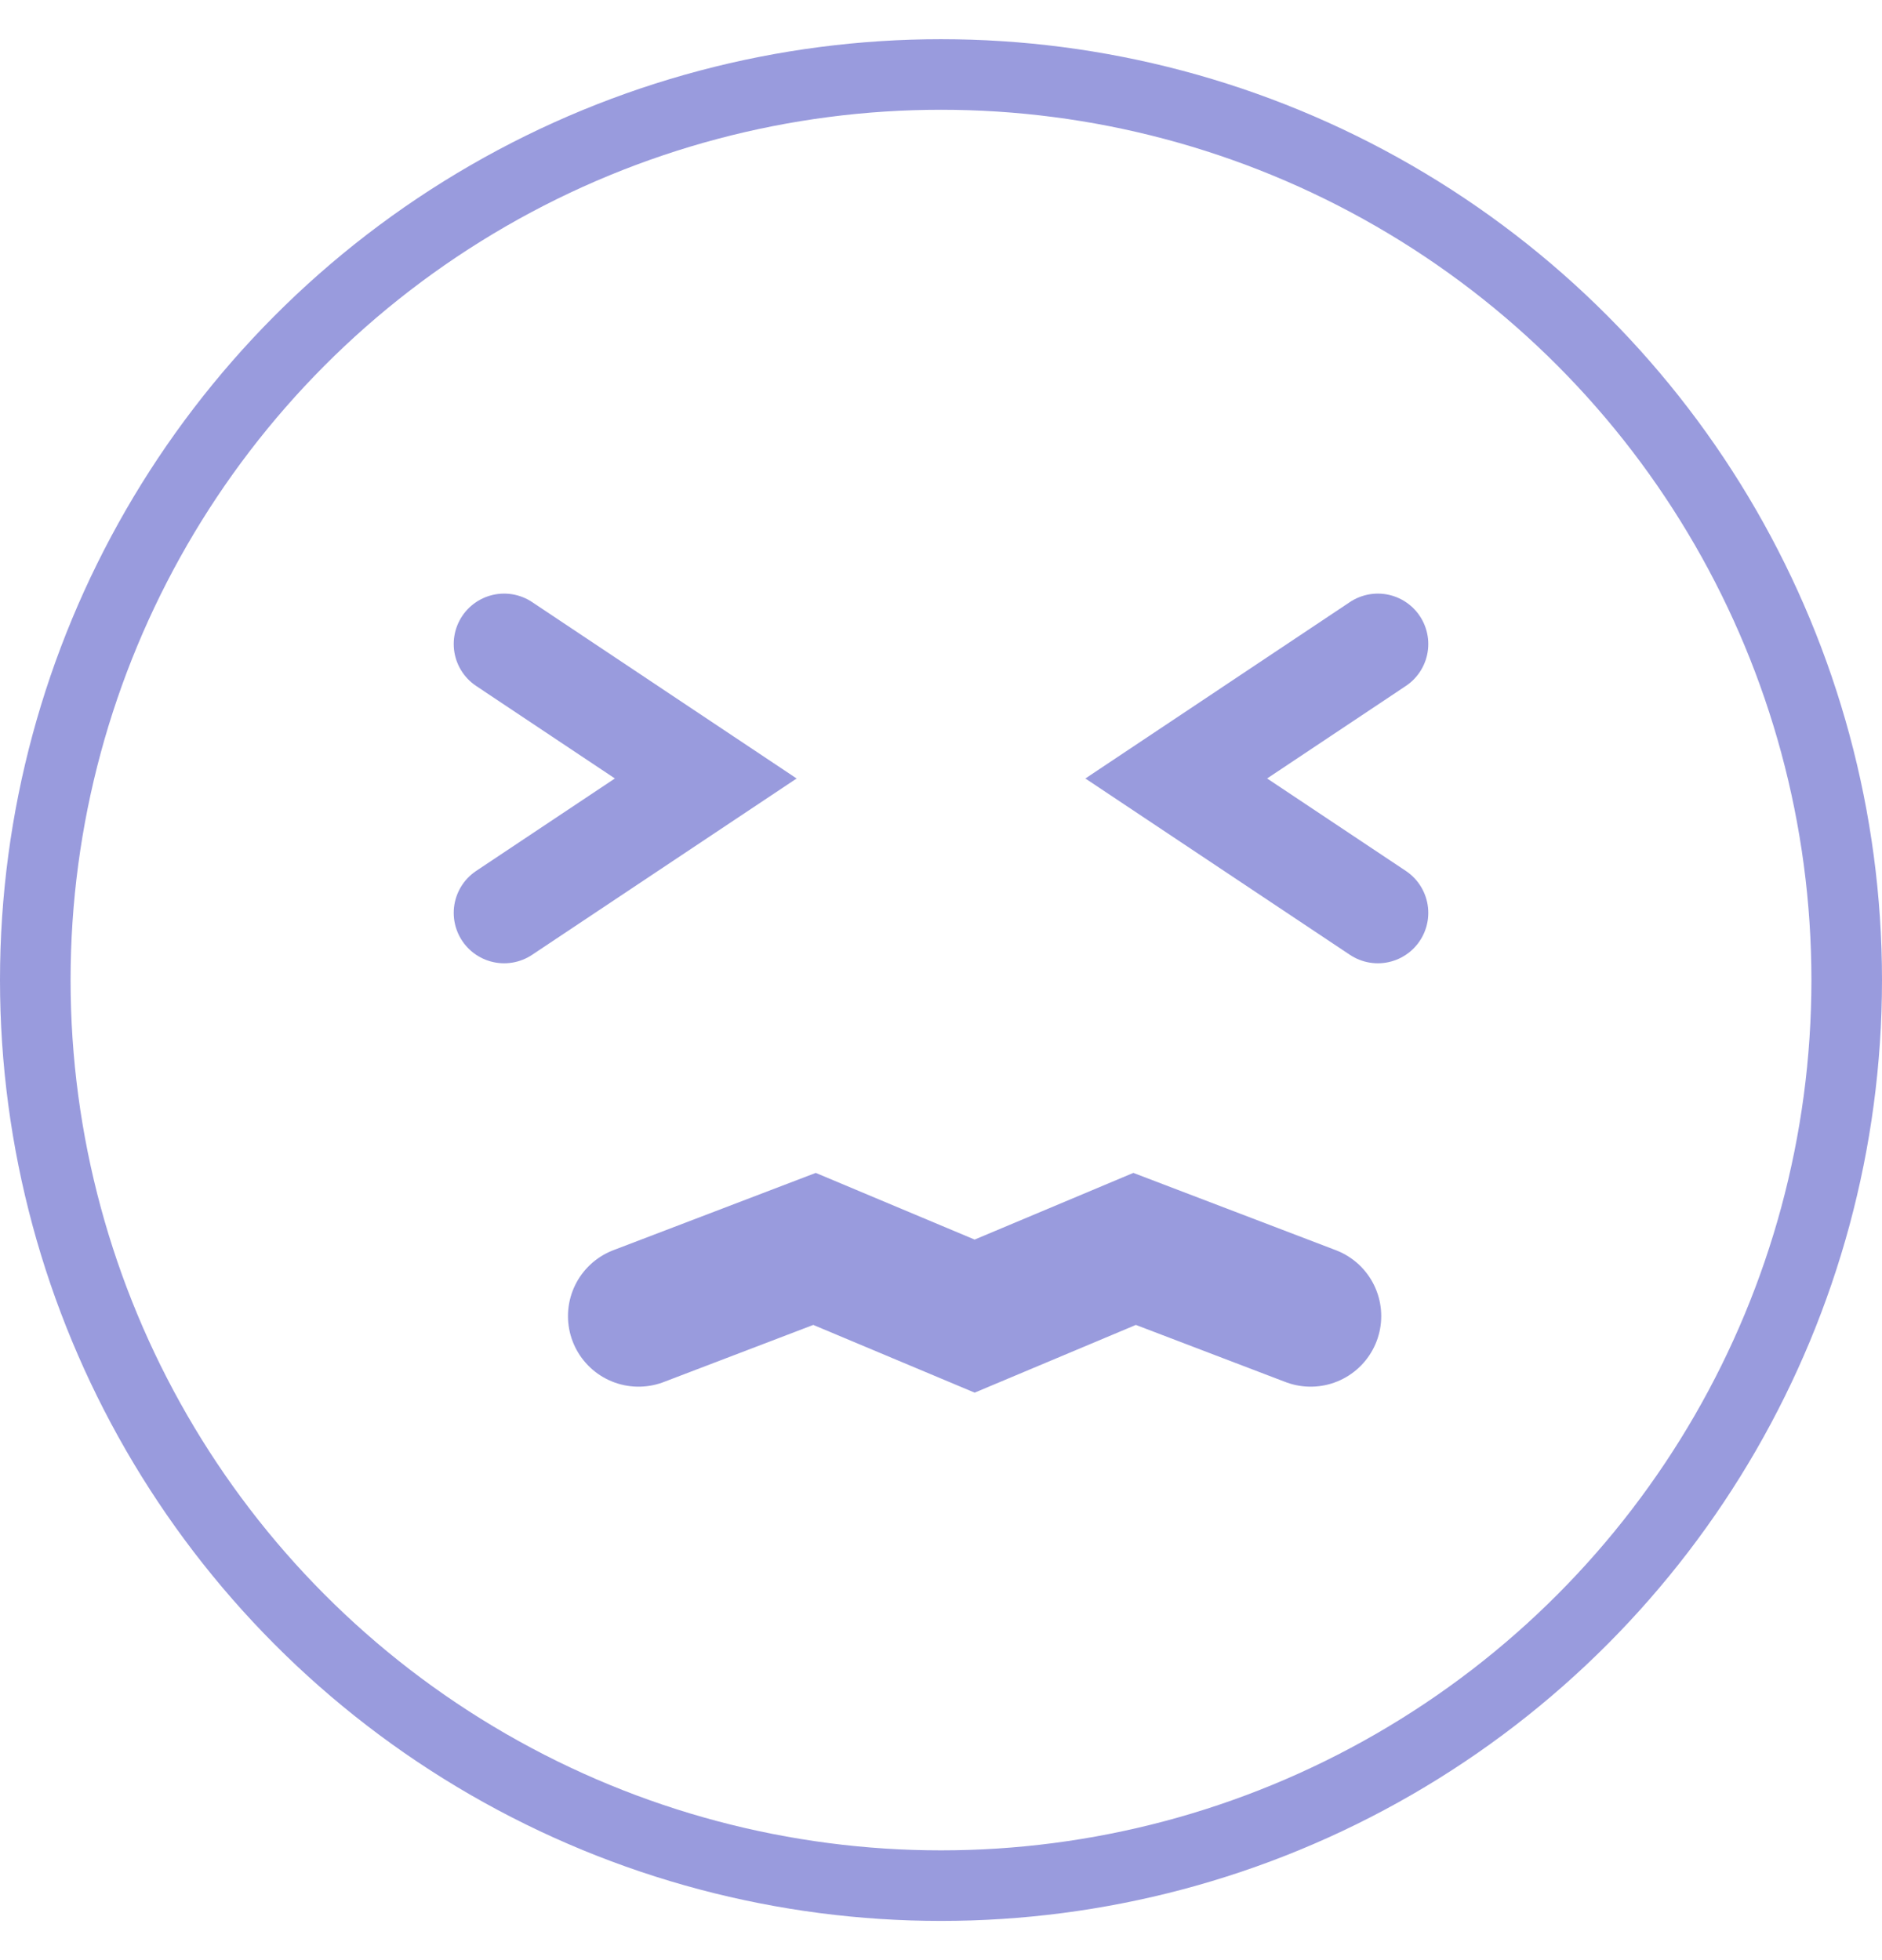
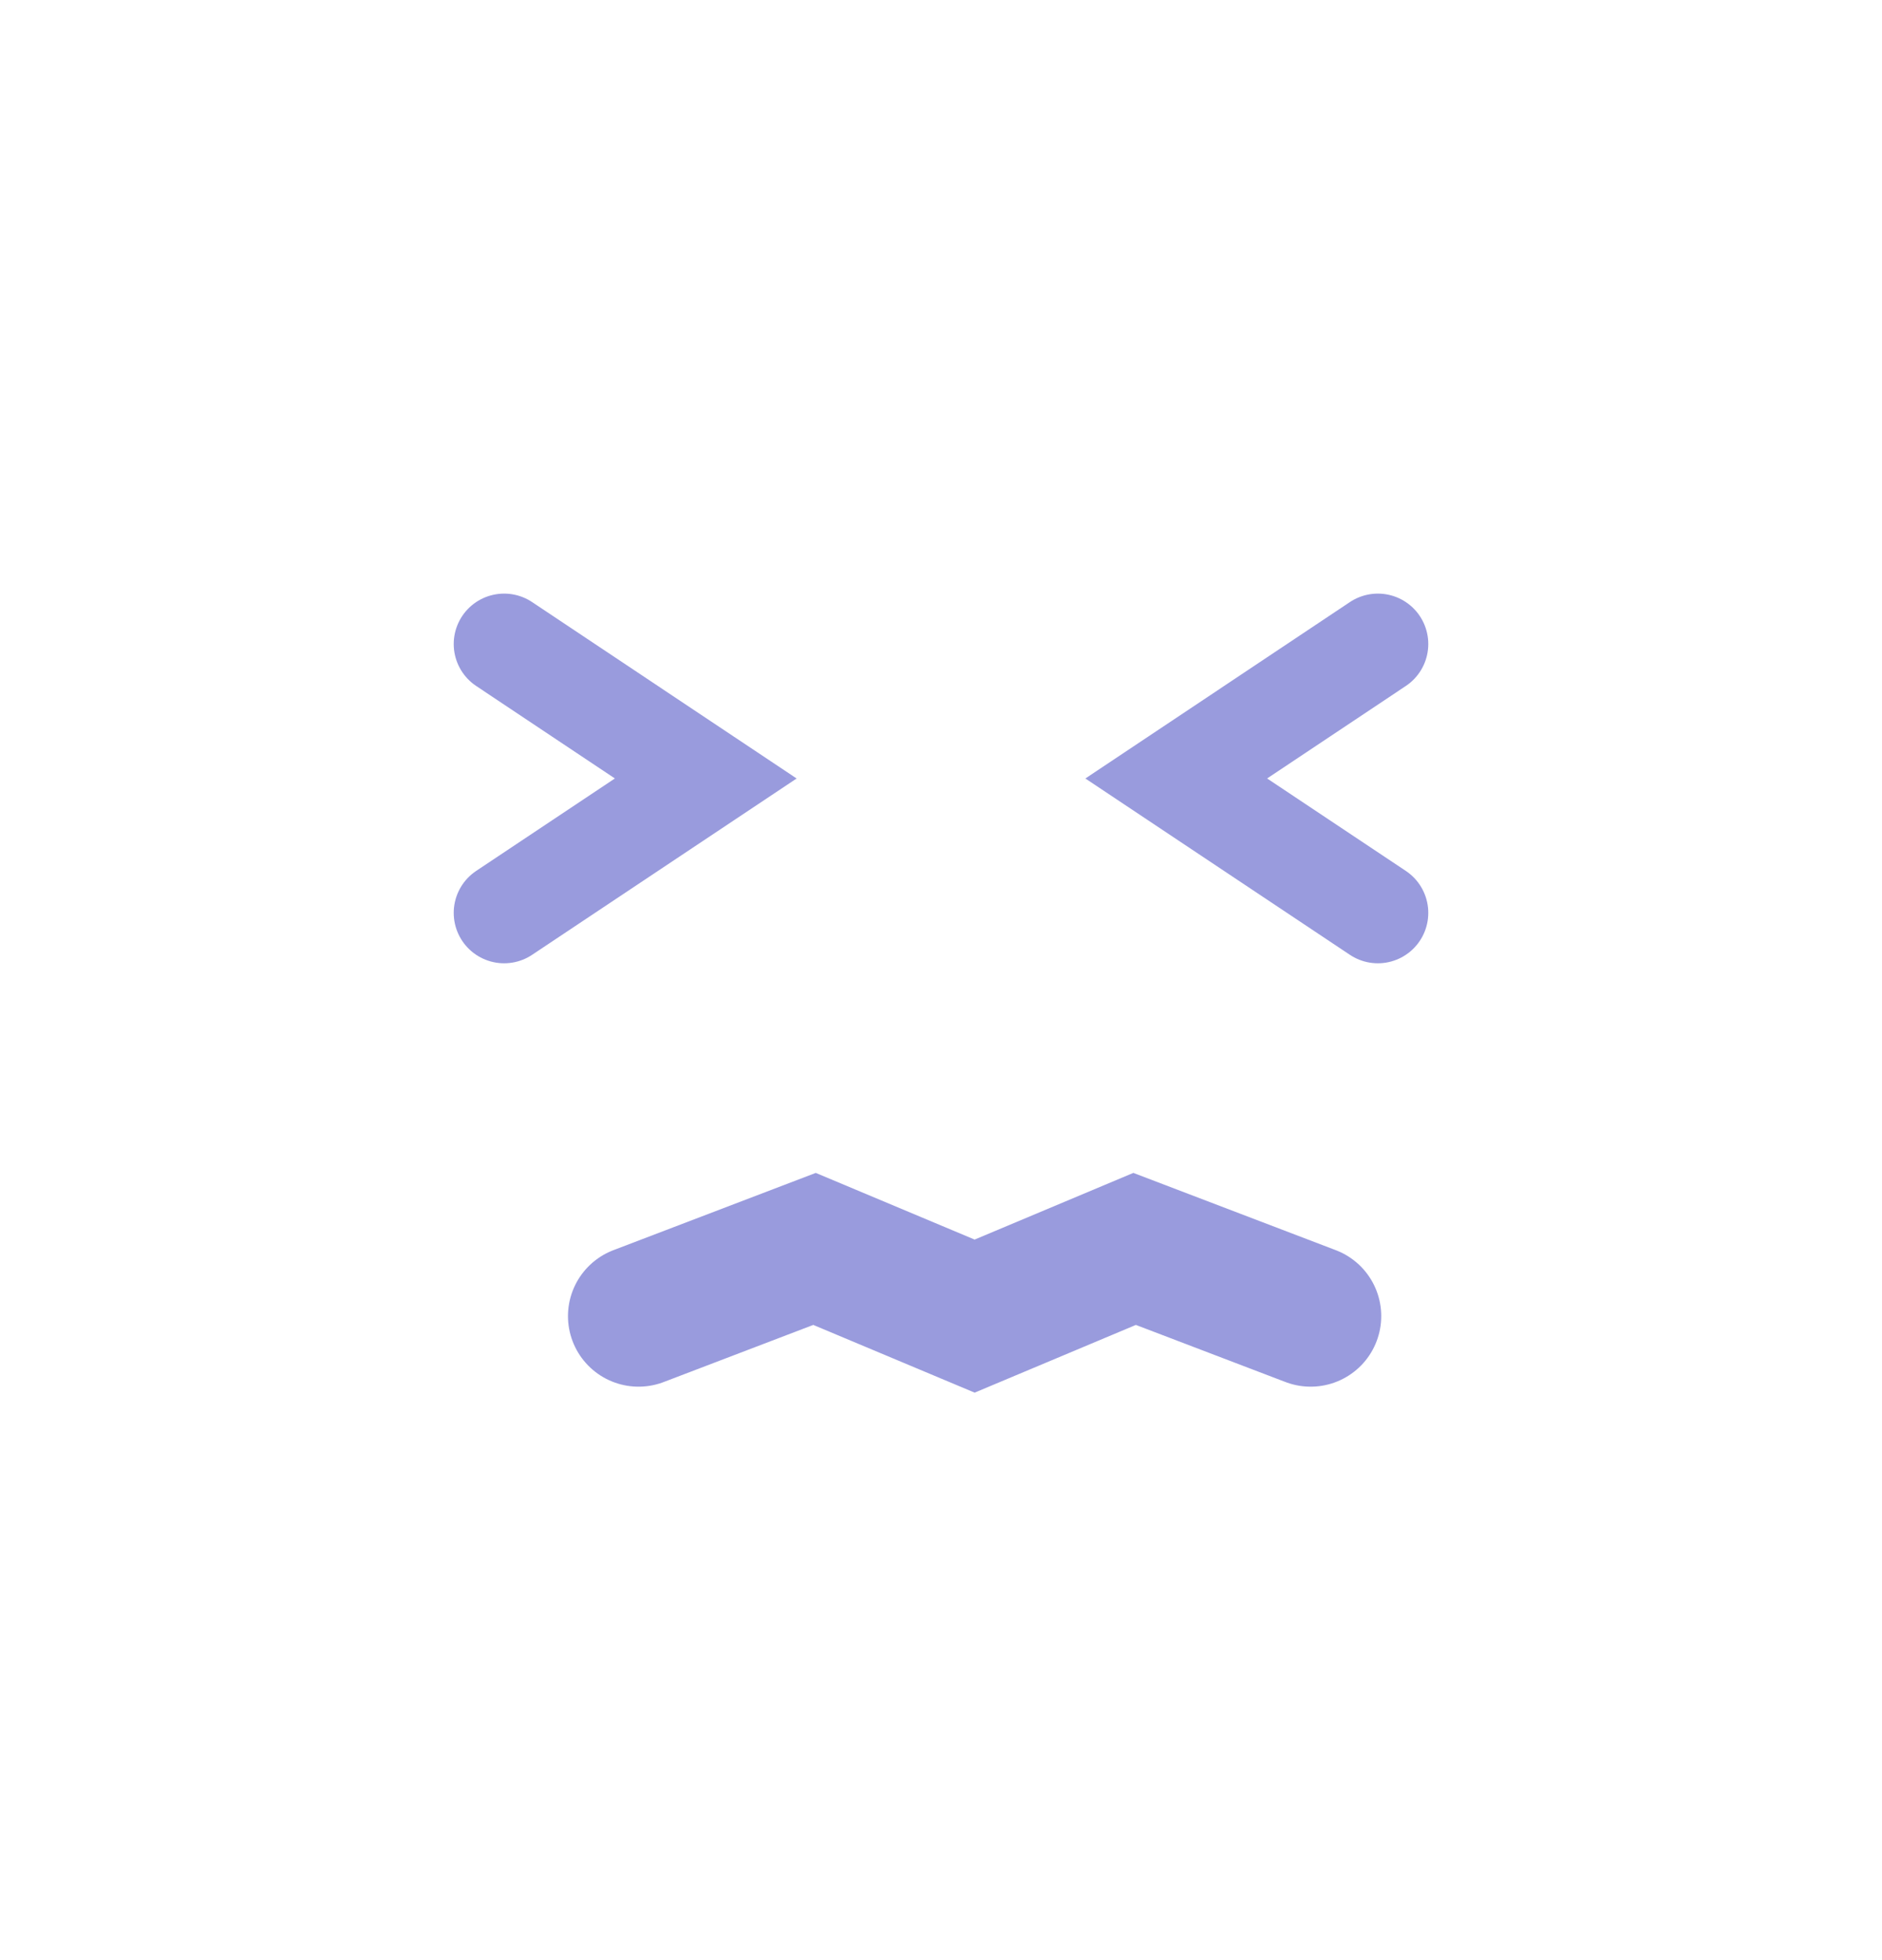
<svg xmlns="http://www.w3.org/2000/svg" width="24" height="25" viewBox="0 0 24 25" fill="none">
-   <circle cx="12" cy="12.5" r="11.55" stroke="#999BDD" stroke-width="0.9" />
  <path d="M8.143 16.786L10.387 15.929L12.429 16.786L14.469 15.929L16.714 16.786" stroke="#999BDD" stroke-width="1.8" stroke-linecap="round" />
  <path d="M6.429 8.214L9 9.929L6.429 11.643" stroke="#999BDD" stroke-width="1.286" stroke-linecap="round" />
  <path d="M17.571 8.214L15 9.929L17.571 11.643" stroke="#999BDD" stroke-width="1.286" stroke-linecap="round" />
</svg>